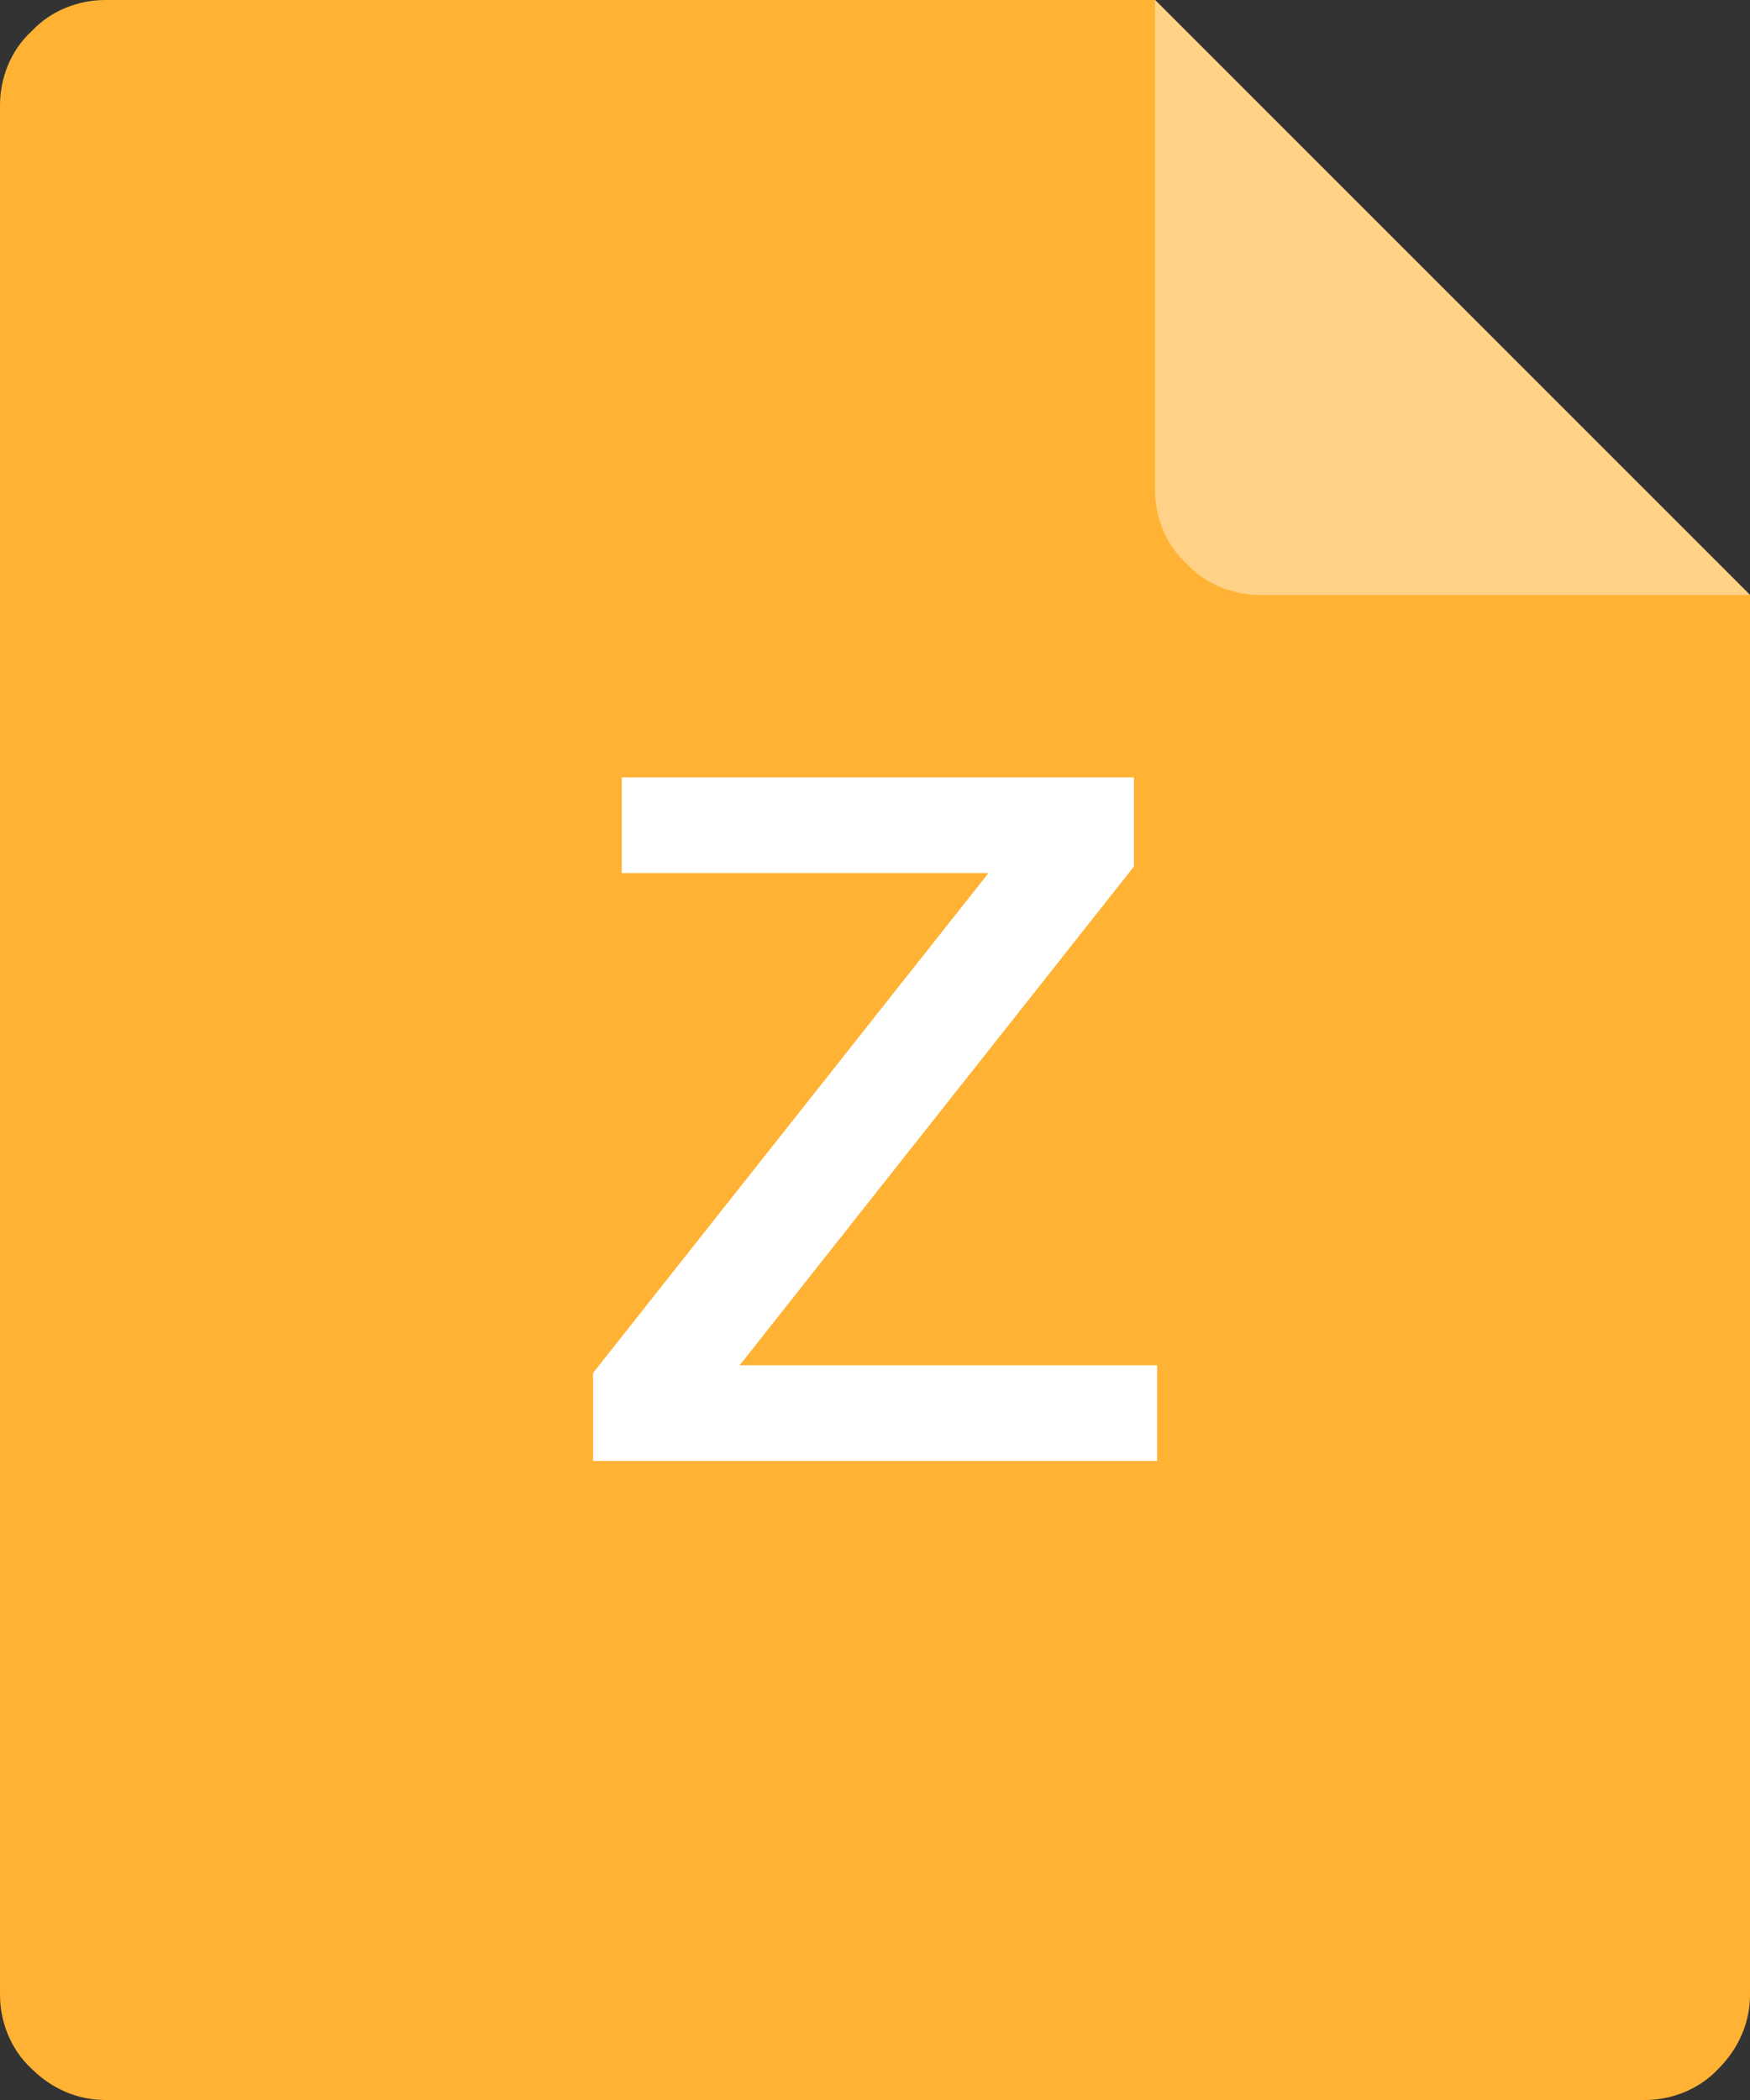
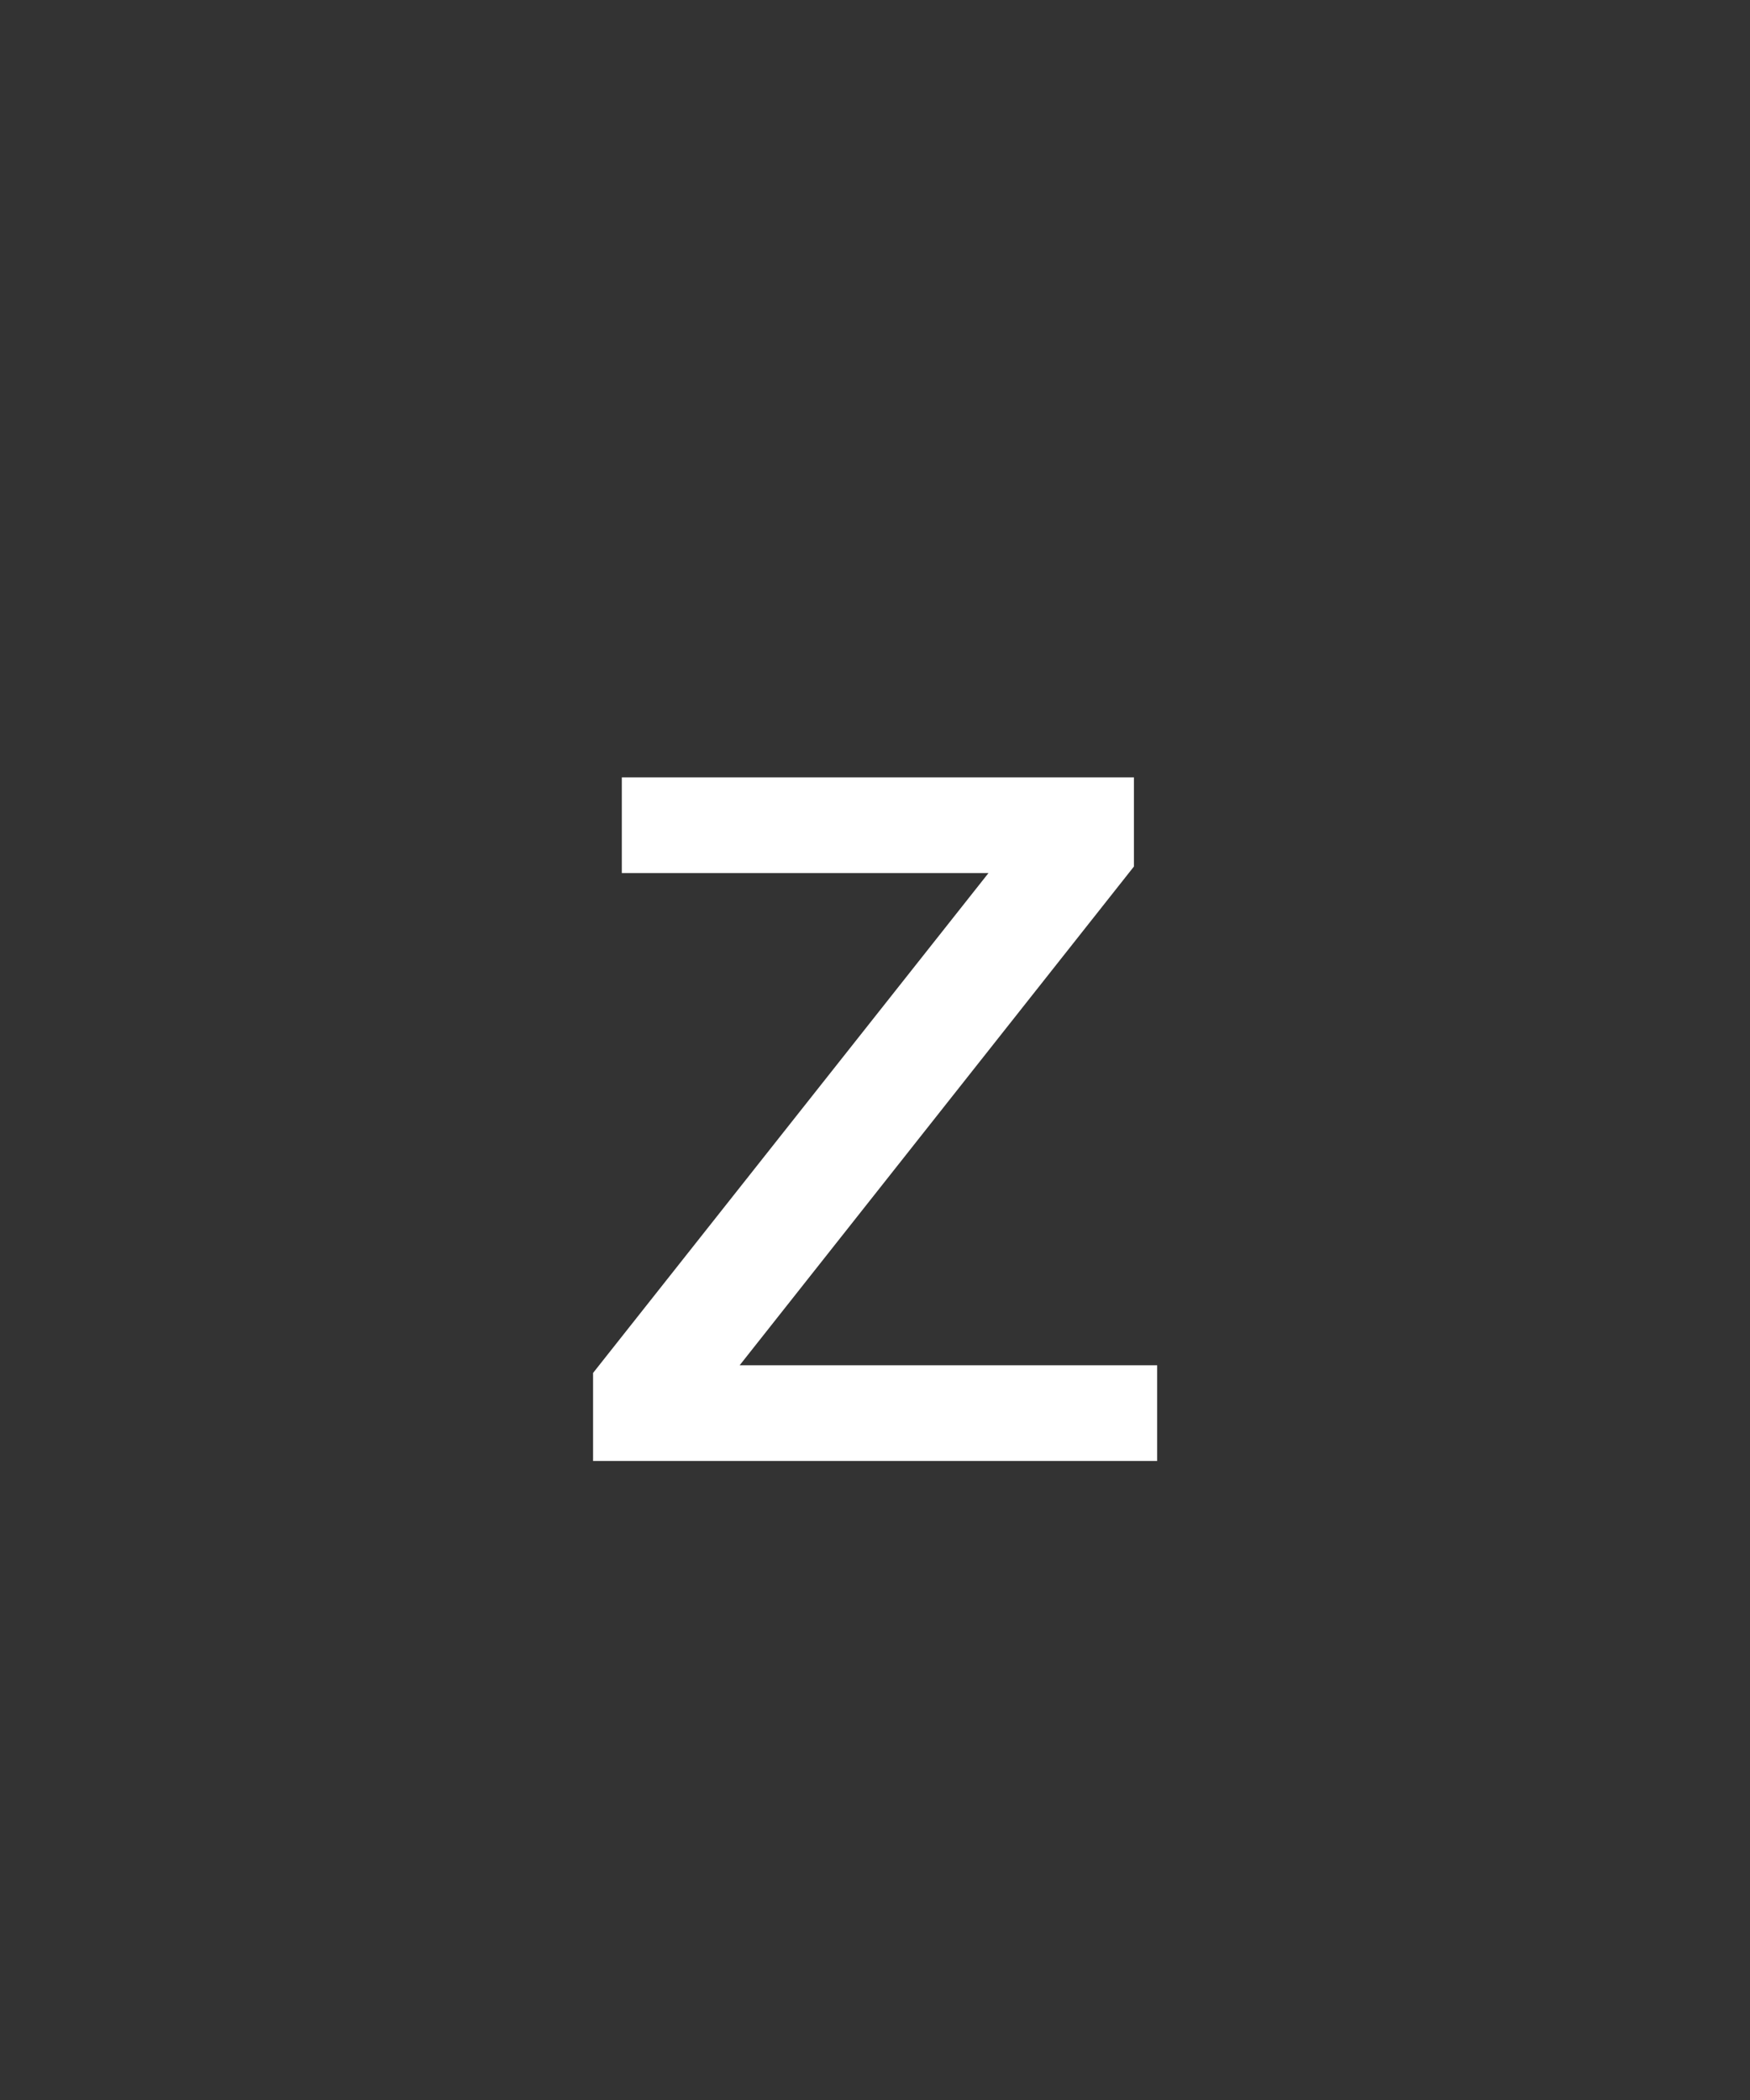
<svg xmlns="http://www.w3.org/2000/svg" width="50px" height="60px" viewBox="0 0 50 60" version="1.1">
  <rect x="0" y="0" width="50" height="60" fill="#333333" stroke="none" />
  <title>icon_zipbs</title>
  <g id="8月迭代" stroke="none" stroke-width="1" fill="none" fill-rule="evenodd">
    <g id="1.4.3.1课程资料" transform="translate(-812, -3668)" fill-rule="nonzero">
      <g id="免费课备份-3" transform="translate(798, 2949)">
        <g id="详情" transform="translate(14, 265)">
          <g id="编组-3" transform="translate(0, 50)">
            <g id="icon_zipbs" transform="translate(0, 404)">
-               <path d="M3,0 C2.25,0 1.453,0.297 0.898,0.898 C0.297,1.445 0,2.25 0,3 L0,57 C0,57.75 0.297,58.547 0.898,59.102 C1.5,59.703 2.25,60 3,60 L47,60 C47.75,60 48.547,59.703 49.102,59.102 C49.703,58.5 50,57.75 50,57 L50,17 L33,0 L3,0 Z" id="路径" fill="#FFB234" />
-               <path d="M50,17 L36,17 C35.25,17 34.453,16.703 33.898,16.102 C33.297,15.555 33,14.75 33,14 L33,0 L50,17 L50,17 Z" id="路径" fill="#FFD287" />
              <polygon id="路径" fill="#FFFFFF" points="17.766 22.211 32.398 22.211 32.398 24.758 21.133 39.008 33.062 39.008 33.062 41.742 16.945 41.742 16.945 39.227 28.242 24.945 17.766 24.945" />
            </g>
          </g>
        </g>
      </g>
    </g>
  </g>
</svg>